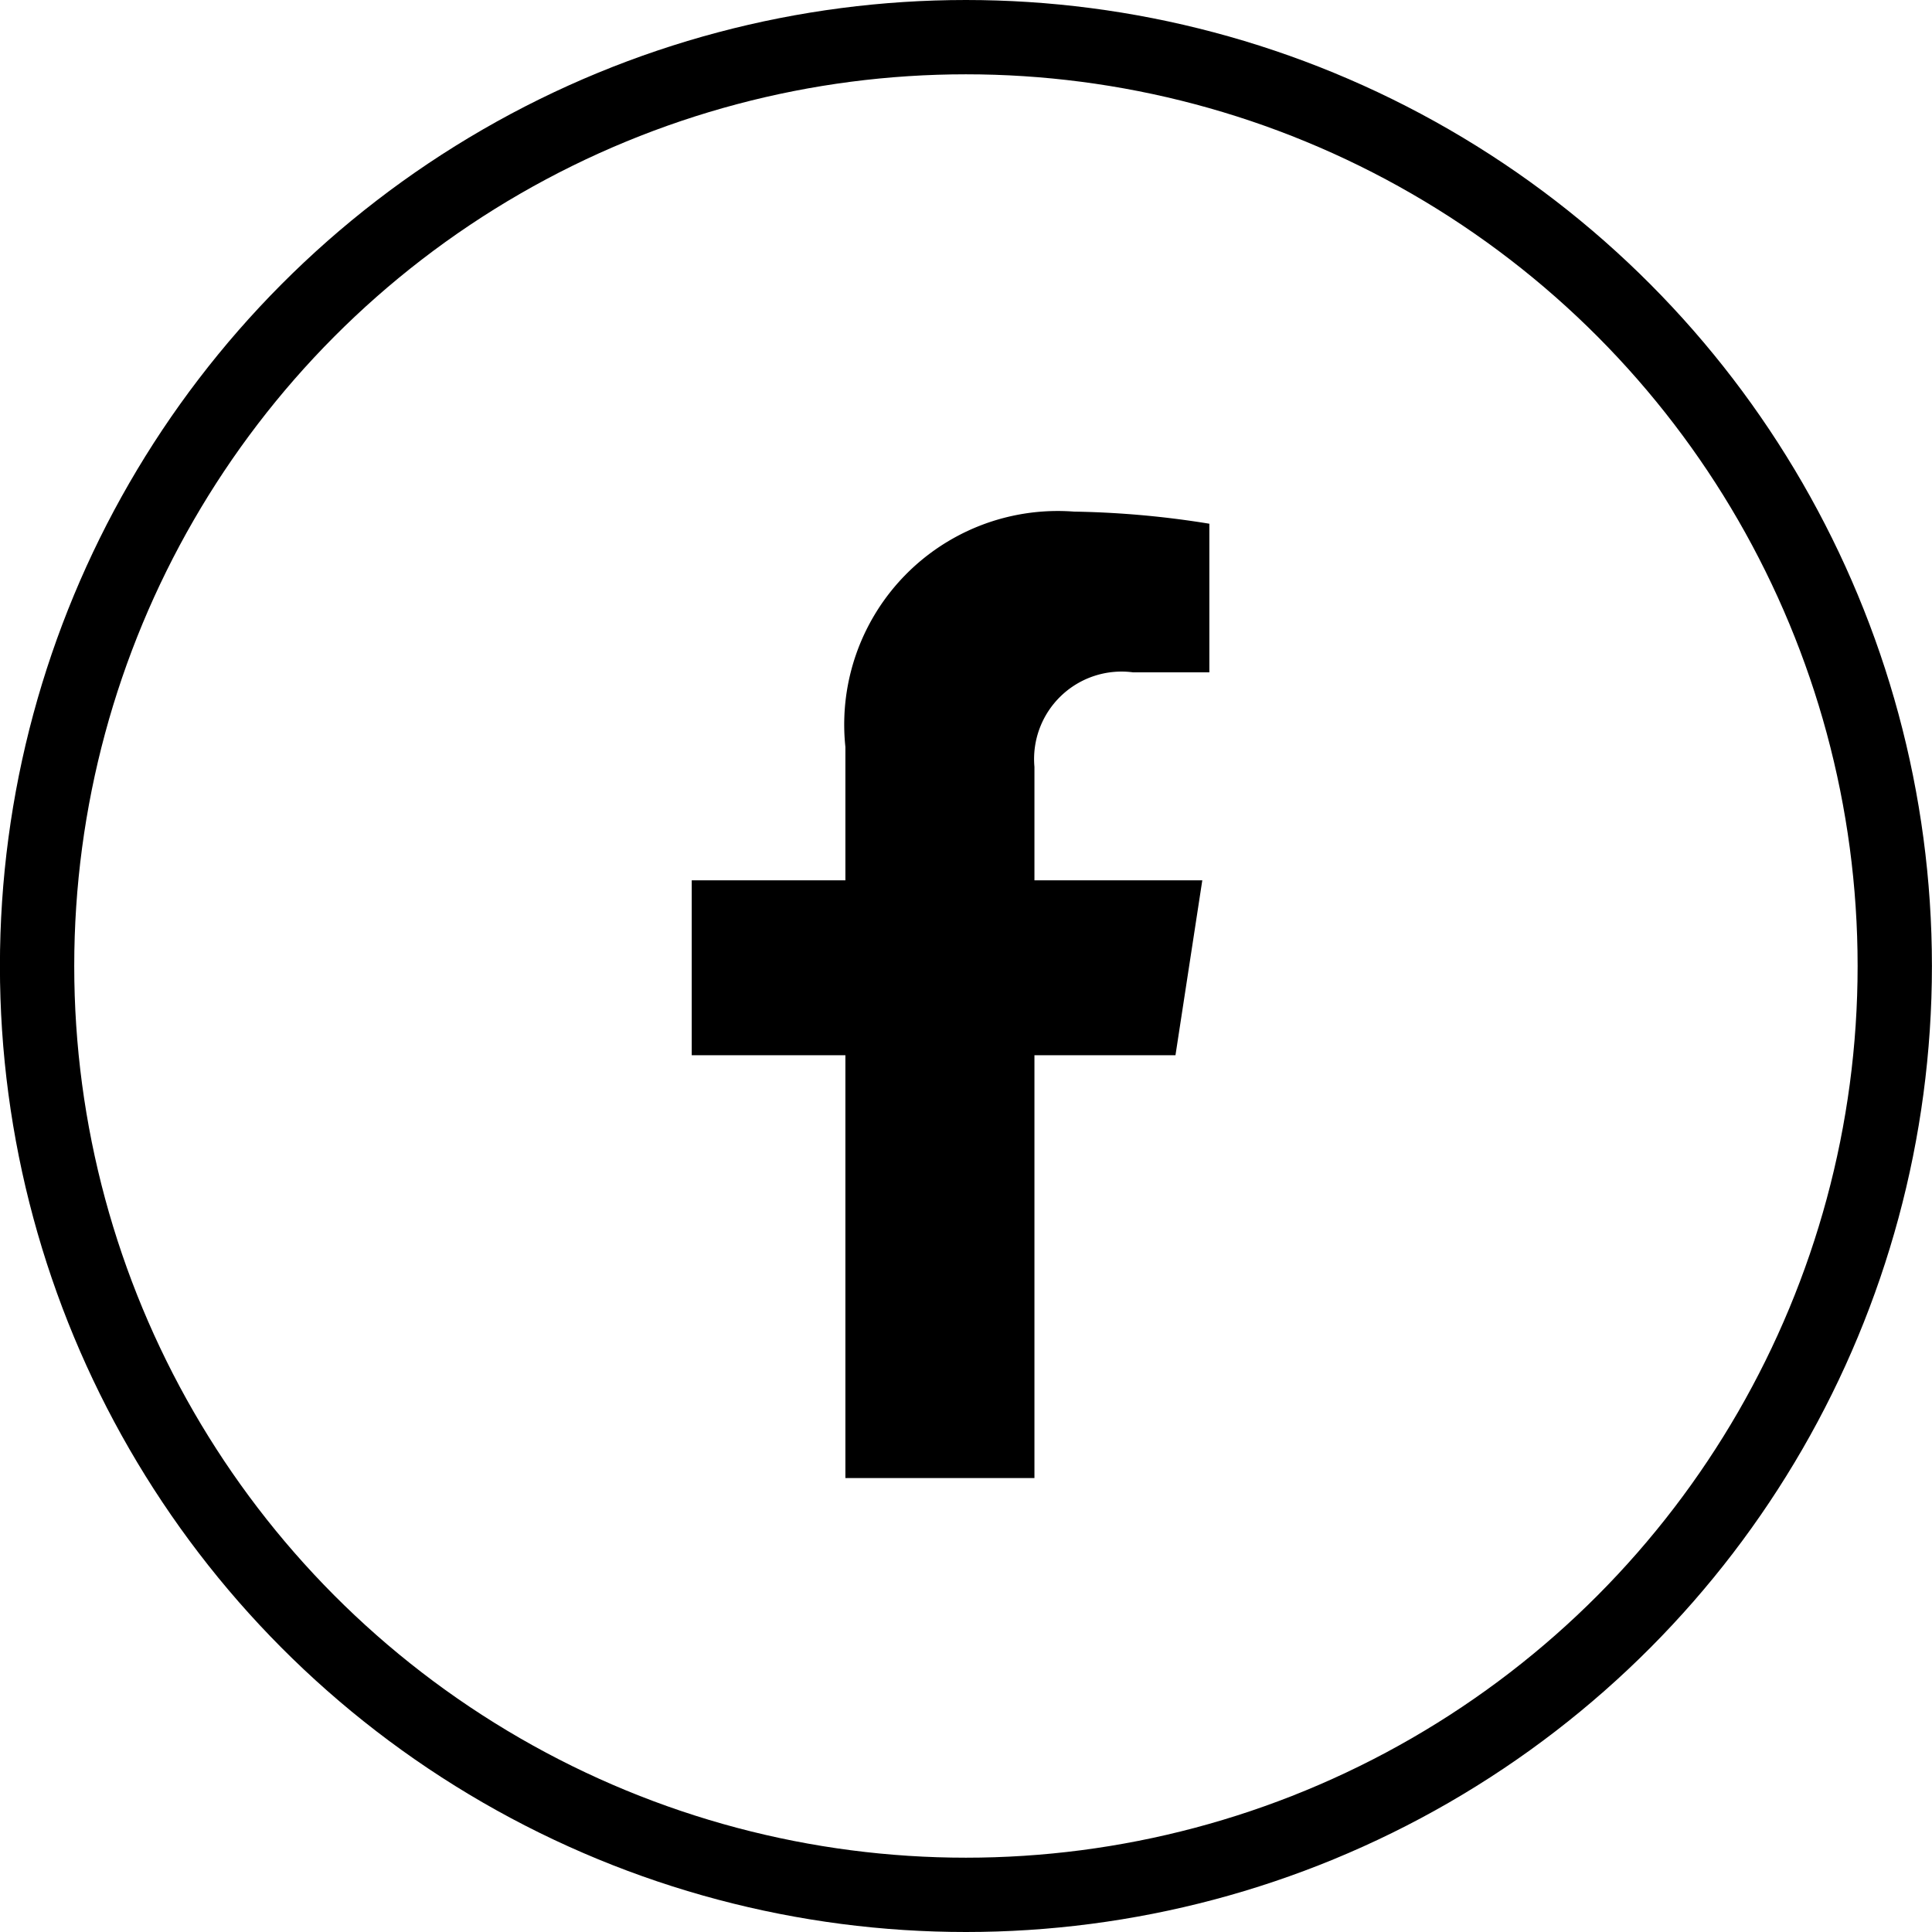
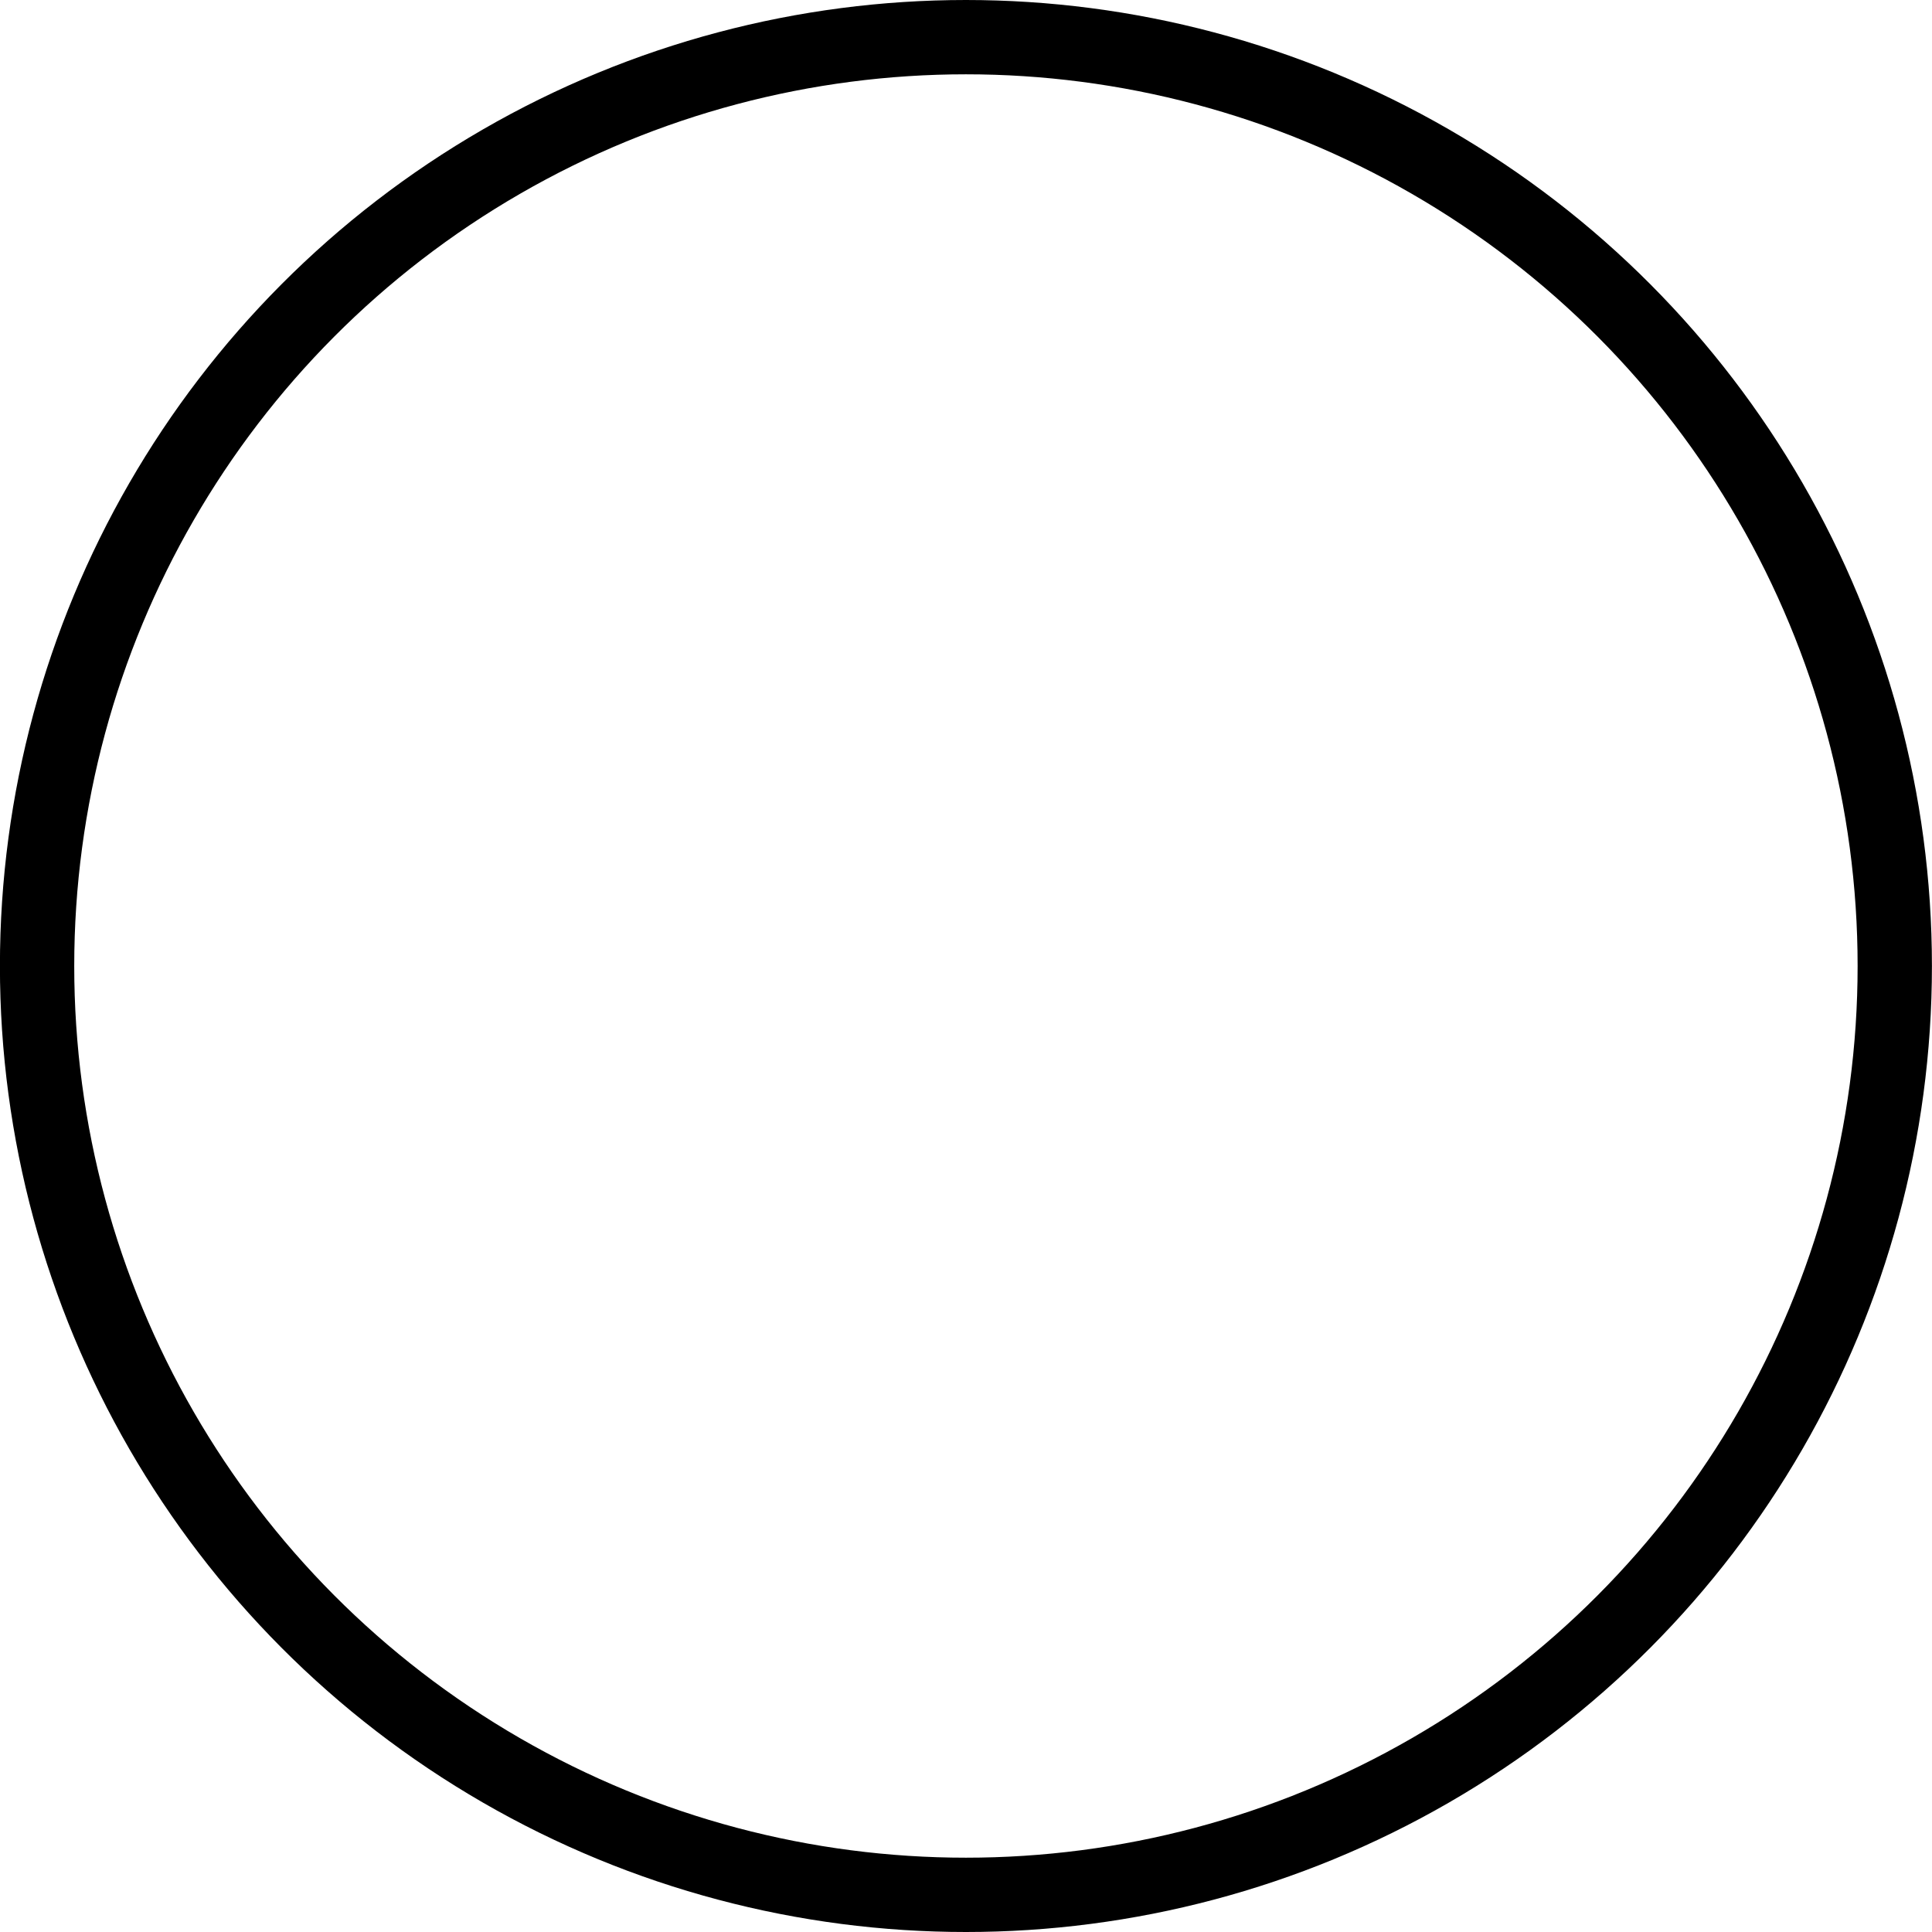
<svg xmlns="http://www.w3.org/2000/svg" width="26" height="26" viewBox="0 0 26 26">
  <g id="fac" transform="translate(0.182)">
    <g id="Ellipse_68" data-name="Ellipse 68" transform="translate(-0.183)" fill="none" stroke="#000" stroke-width="1">
-       <circle cx="13" cy="13" r="13" stroke="none" />
      <circle cx="13" cy="13" r="12.5" fill="none" />
    </g>
-     <path id="Icon_awesome-facebook-f" data-name="Icon awesome-facebook-f" d="M8.119,7.316,8.48,4.962H6.221V3.435A1.177,1.177,0,0,1,7.548,2.163H8.575v-2A12.521,12.521,0,0,0,6.753,0,2.874,2.874,0,0,0,3.677,3.168V4.962H1.609V7.316H3.677v5.69H6.221V7.316Z" transform="translate(7.518 6.885)" />
  </g>
</svg>